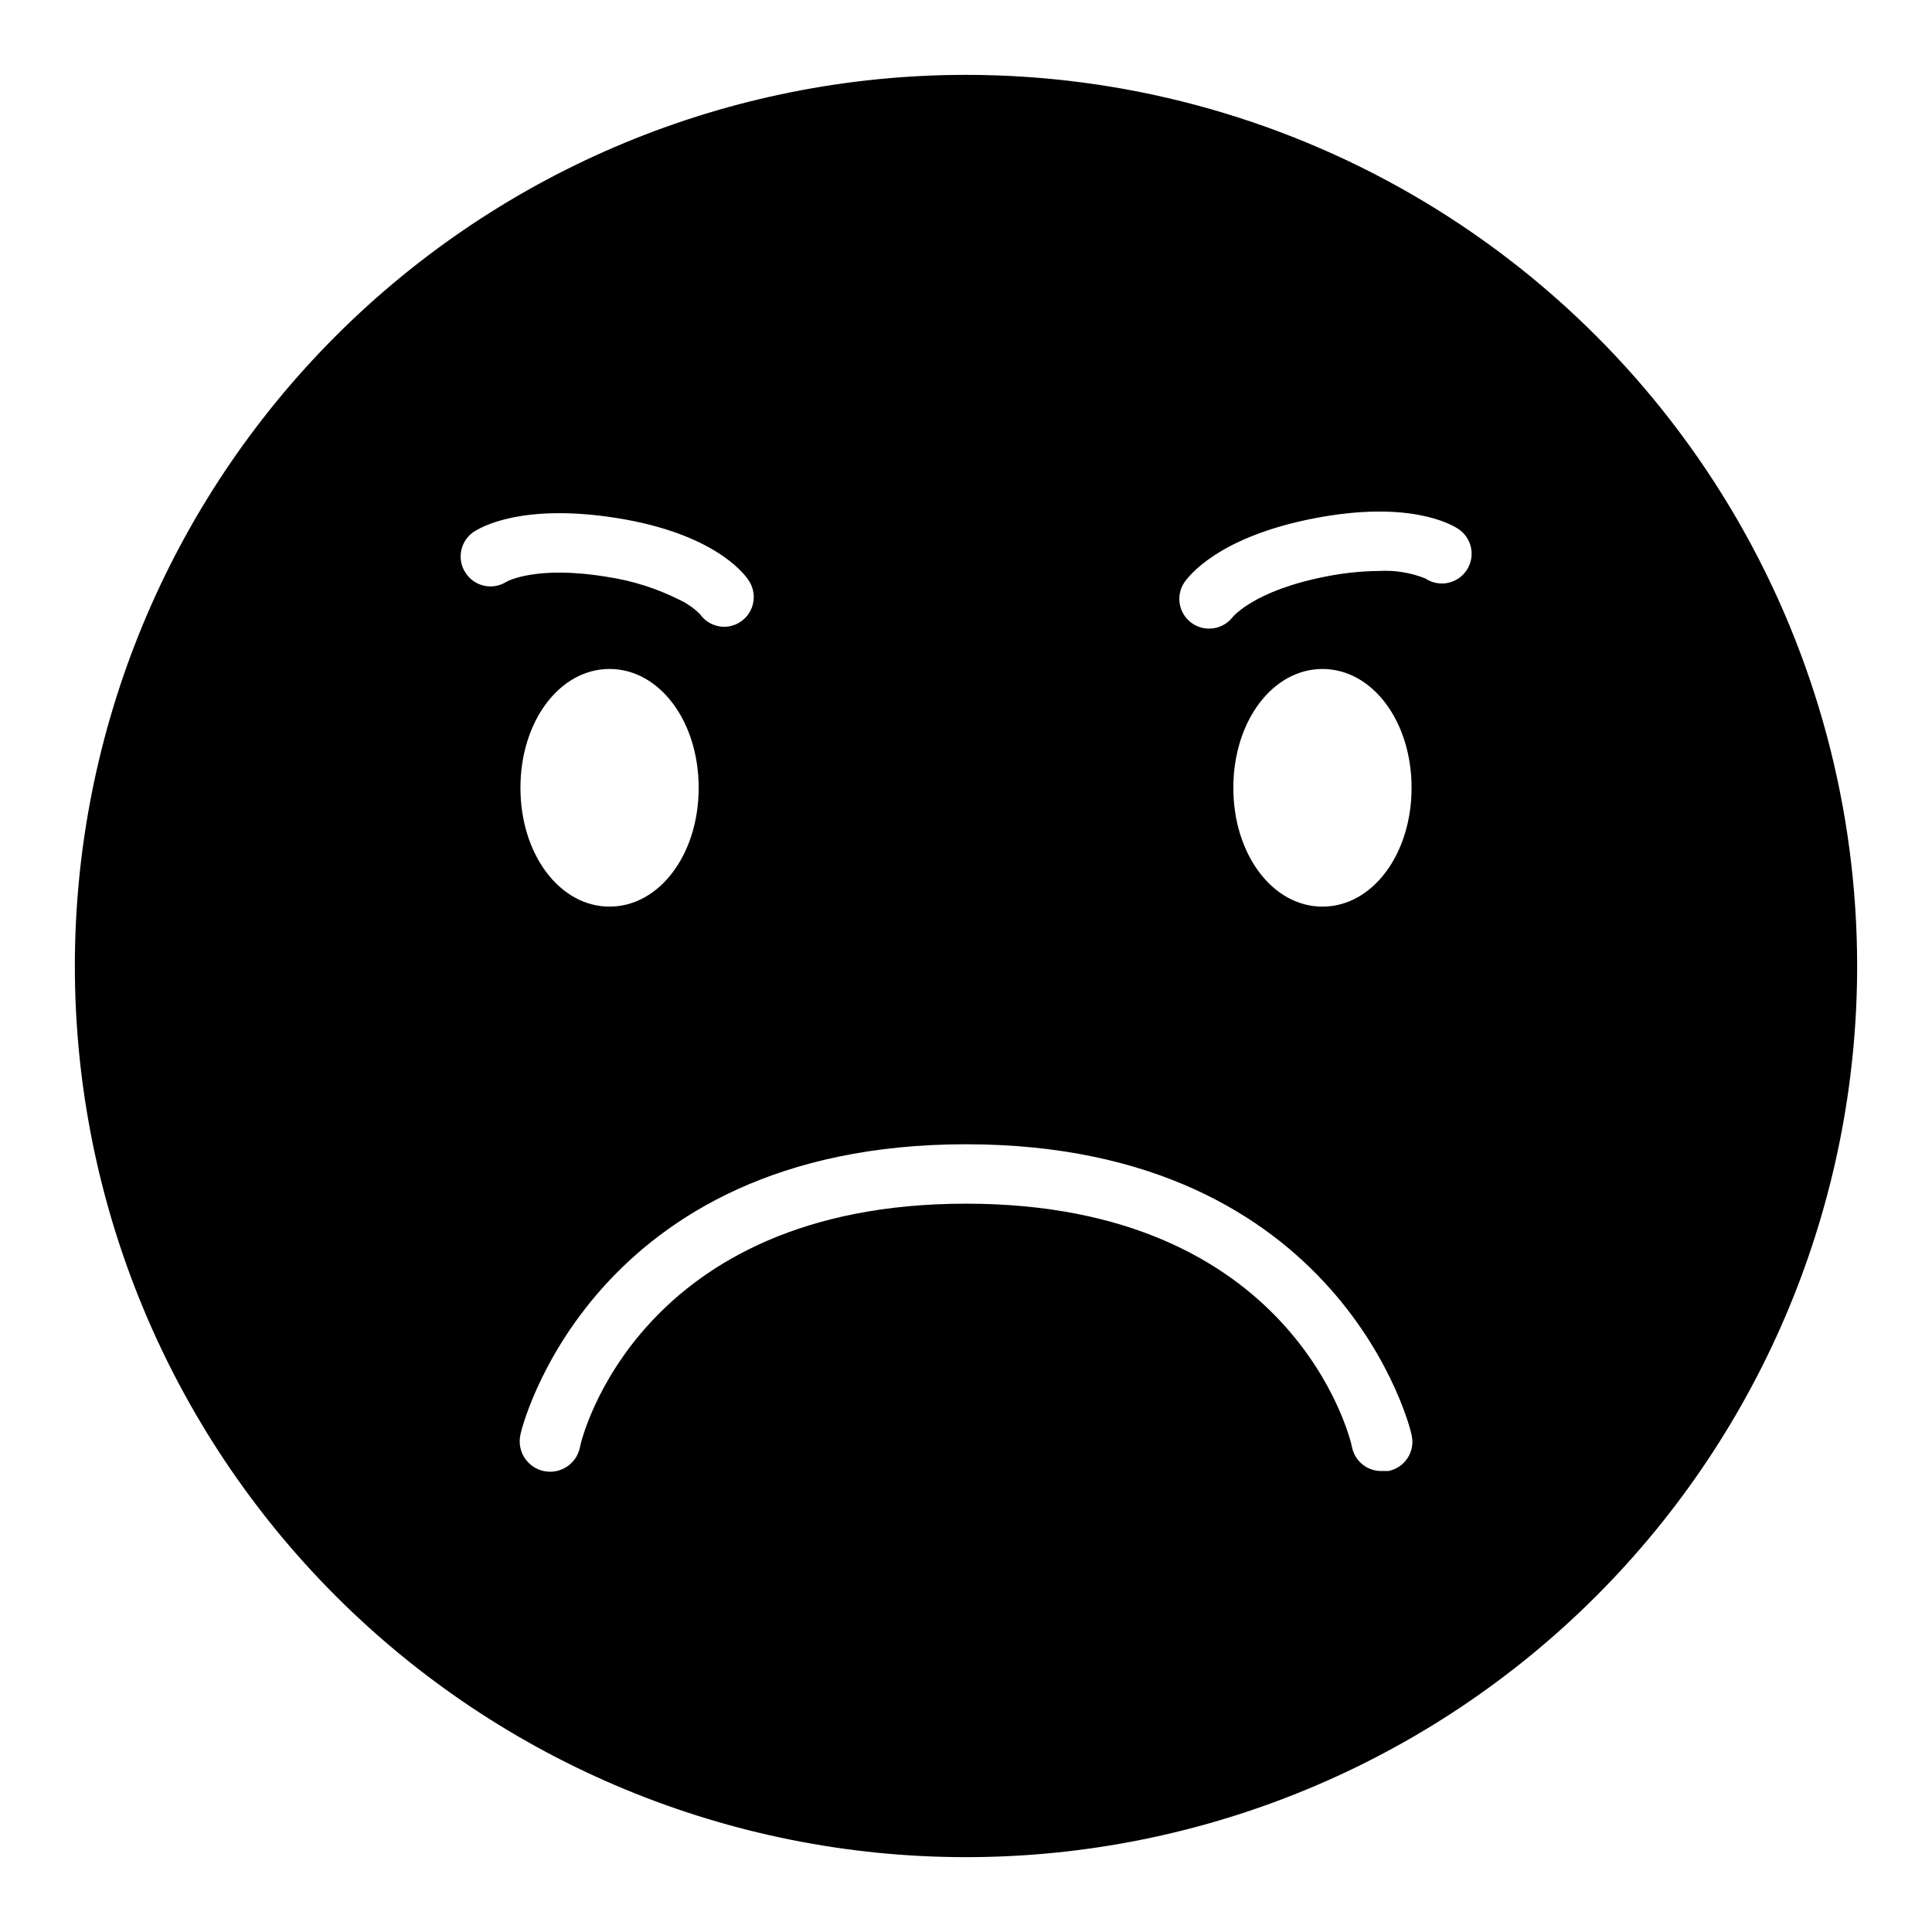
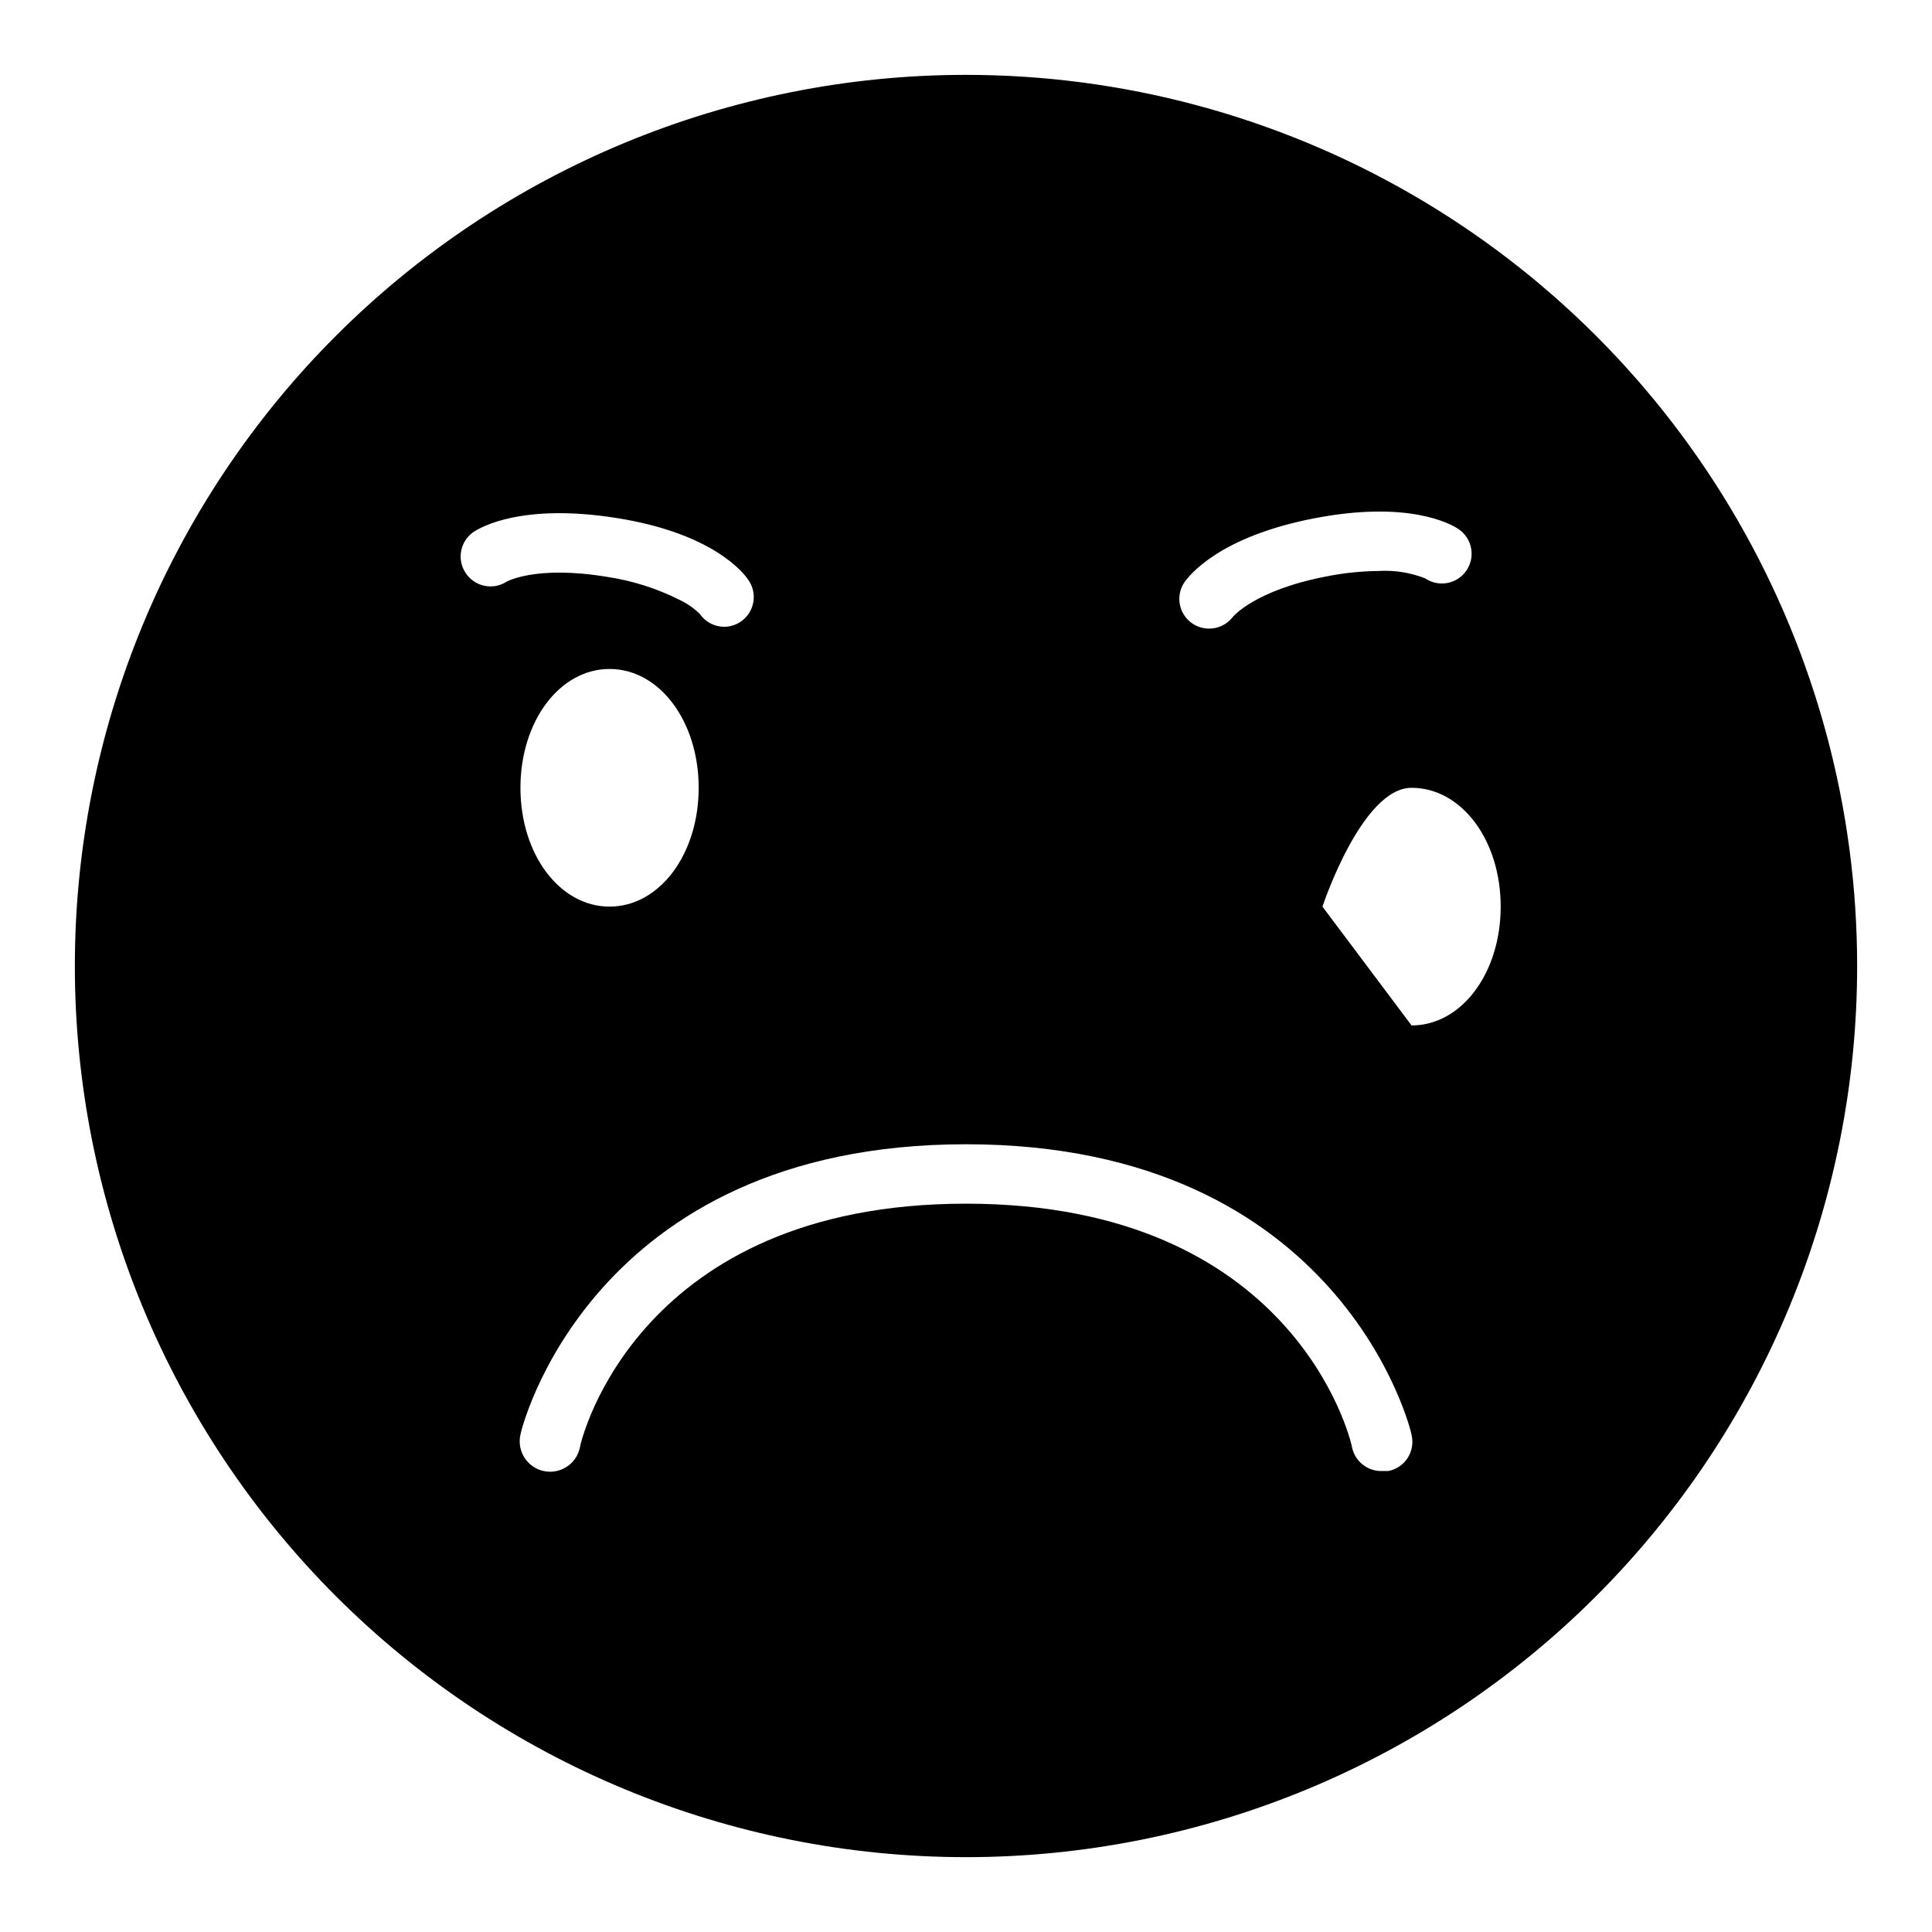
<svg xmlns="http://www.w3.org/2000/svg" fill="#000000" width="800px" height="800px" version="1.1" viewBox="144 144 512 512">
-   <path d="m400 163.84c-62.637 0-122.7 24.883-166.99 69.172-44.289 44.289-69.172 104.36-69.172 166.99 0 62.633 24.883 122.7 69.172 166.99 44.289 44.289 104.36 69.172 166.99 69.172 62.633 0 122.7-24.883 166.99-69.172 44.289-44.289 69.172-104.36 69.172-166.99 0-41.457-10.914-82.18-31.641-118.08-20.727-35.902-50.539-65.715-86.441-86.441-35.898-20.727-76.625-31.641-118.08-31.641zm-132.64 131.94c-2.281-3.484-1.453-8.145 1.891-10.629 1.969-1.418 13.066-7.871 38.258-3.856 25.188 4.016 33.453 14.328 34.793 16.375 2.504 3.523 1.695 8.41-1.812 10.941-1.328 0.961-2.922 1.484-4.562 1.496-2.578-0.004-4.988-1.27-6.457-3.387-1.539-1.52-3.32-2.769-5.273-3.699-6.062-3.059-12.574-5.133-19.285-6.141-18.973-3.148-26.688 1.258-26.766 1.34-3.66 2.273-8.465 1.184-10.785-2.441zm38.18 25.504c13.227 0 23.617 13.855 23.617 31.488s-10.391 31.488-23.617 31.488c-13.227 0-23.617-13.855-23.617-31.488s10.391-31.488 23.617-31.488zm206.4 212.55h-1.73c-3.754 0.09-7.047-2.481-7.871-6.141-0.473-2.836-15.746-64.707-102.34-64.707-86.594 0-101.94 62.031-102.34 64.707-0.957 4.348-5.258 7.098-9.605 6.141s-7.098-5.258-6.141-9.605c0-0.707 18.262-76.988 118.08-76.988 99.816 0 118.08 76.281 118.08 76.988h-0.004c0.516 2.094 0.148 4.305-1.012 6.117-1.16 1.816-3.012 3.074-5.129 3.488zm-17.477-149.57c-13.227 0-23.617-13.855-23.617-31.488s10.391-31.488 23.617-31.488c13.227 0 23.617 13.855 23.617 31.488s-10.391 31.488-23.617 31.488zm38.18-89.109c-1.164 1.734-2.977 2.934-5.027 3.332-2.055 0.398-4.18-0.035-5.914-1.207-3.902-1.539-8.09-2.211-12.281-1.969-4.758 0.047-9.504 0.547-14.168 1.496-18.895 3.699-24.48 10.629-24.562 10.707-1.52 1.973-3.883 3.113-6.375 3.07-2.863-0.035-5.481-1.617-6.836-4.137-1.359-2.519-1.242-5.578 0.301-7.988 1.34-1.969 9.289-12.203 34.402-17.082 25.113-4.879 36.367 1.496 38.336 2.832 1.734 1.168 2.934 2.981 3.332 5.031 0.402 2.055-0.035 4.18-1.207 5.914z" />
+   <path d="m400 163.84c-62.637 0-122.7 24.883-166.99 69.172-44.289 44.289-69.172 104.36-69.172 166.99 0 62.633 24.883 122.7 69.172 166.99 44.289 44.289 104.36 69.172 166.99 69.172 62.633 0 122.7-24.883 166.99-69.172 44.289-44.289 69.172-104.36 69.172-166.99 0-41.457-10.914-82.18-31.641-118.08-20.727-35.902-50.539-65.715-86.441-86.441-35.898-20.727-76.625-31.641-118.08-31.641zm-132.64 131.94c-2.281-3.484-1.453-8.145 1.891-10.629 1.969-1.418 13.066-7.871 38.258-3.856 25.188 4.016 33.453 14.328 34.793 16.375 2.504 3.523 1.695 8.41-1.812 10.941-1.328 0.961-2.922 1.484-4.562 1.496-2.578-0.004-4.988-1.27-6.457-3.387-1.539-1.52-3.32-2.769-5.273-3.699-6.062-3.059-12.574-5.133-19.285-6.141-18.973-3.148-26.688 1.258-26.766 1.34-3.66 2.273-8.465 1.184-10.785-2.441zm38.18 25.504c13.227 0 23.617 13.855 23.617 31.488s-10.391 31.488-23.617 31.488c-13.227 0-23.617-13.855-23.617-31.488s10.391-31.488 23.617-31.488zm206.4 212.55h-1.73c-3.754 0.09-7.047-2.481-7.871-6.141-0.473-2.836-15.746-64.707-102.34-64.707-86.594 0-101.94 62.031-102.34 64.707-0.957 4.348-5.258 7.098-9.605 6.141s-7.098-5.258-6.141-9.605c0-0.707 18.262-76.988 118.08-76.988 99.816 0 118.08 76.281 118.08 76.988h-0.004c0.516 2.094 0.148 4.305-1.012 6.117-1.16 1.816-3.012 3.074-5.129 3.488zm-17.477-149.57s10.391-31.488 23.617-31.488c13.227 0 23.617 13.855 23.617 31.488s-10.391 31.488-23.617 31.488zm38.18-89.109c-1.164 1.734-2.977 2.934-5.027 3.332-2.055 0.398-4.18-0.035-5.914-1.207-3.902-1.539-8.09-2.211-12.281-1.969-4.758 0.047-9.504 0.547-14.168 1.496-18.895 3.699-24.48 10.629-24.562 10.707-1.52 1.973-3.883 3.113-6.375 3.07-2.863-0.035-5.481-1.617-6.836-4.137-1.359-2.519-1.242-5.578 0.301-7.988 1.34-1.969 9.289-12.203 34.402-17.082 25.113-4.879 36.367 1.496 38.336 2.832 1.734 1.168 2.934 2.981 3.332 5.031 0.402 2.055-0.035 4.18-1.207 5.914z" />
</svg>